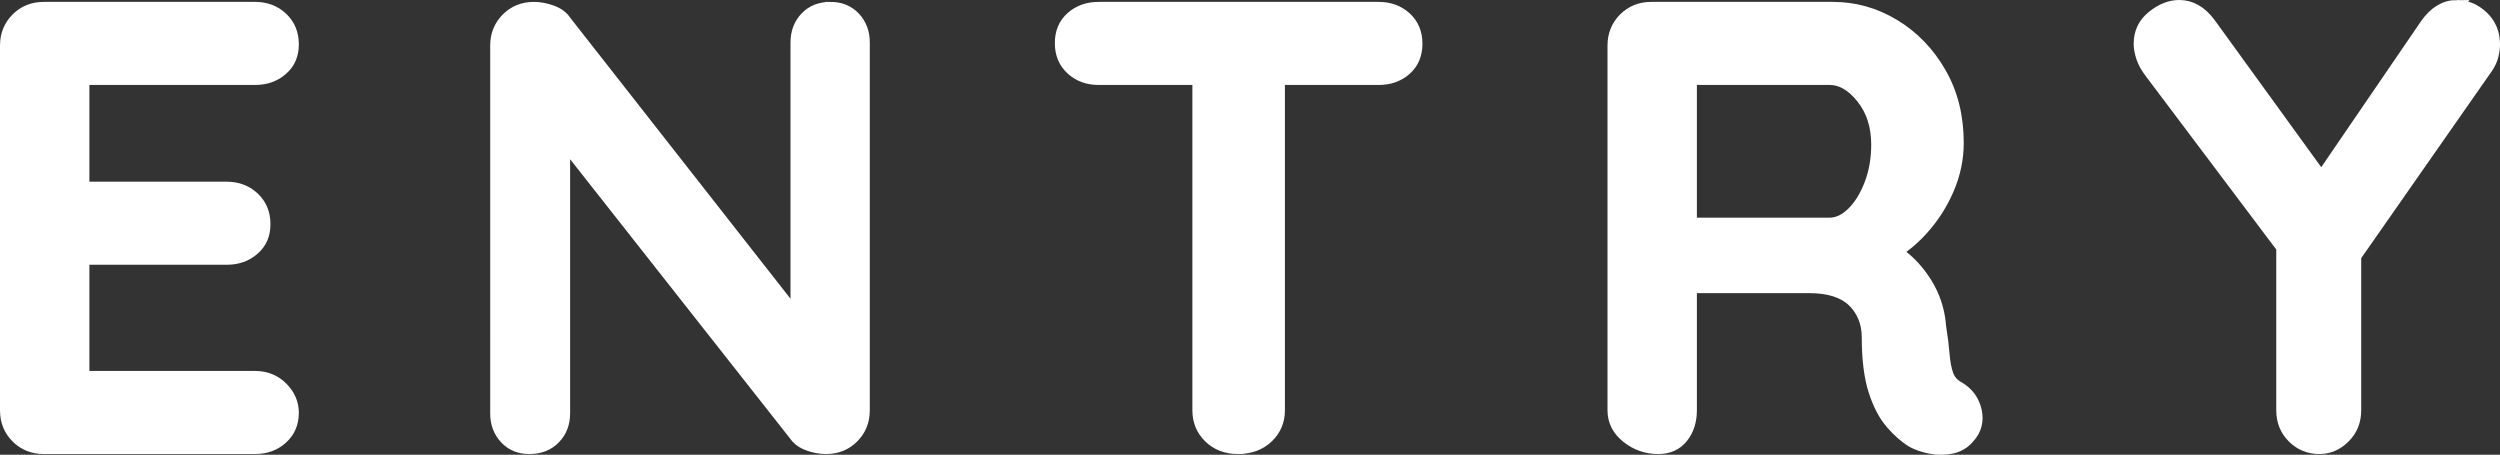
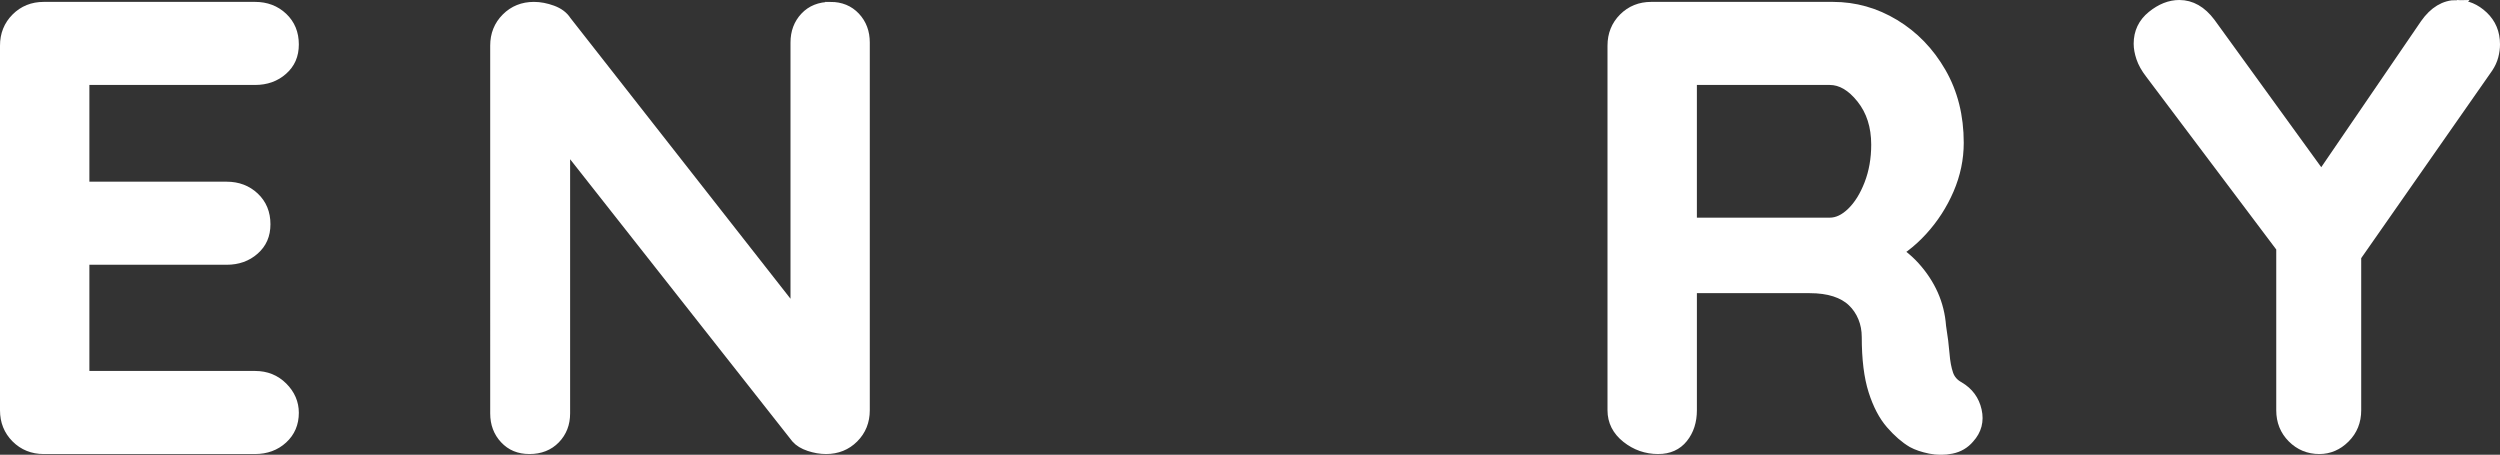
<svg xmlns="http://www.w3.org/2000/svg" id="_レイヤー_2" viewBox="0 0 237.76 43.25">
  <rect x="0" y="0" width="237.76" height="43.25" fill="#333333" stroke="none" />
  <defs>
    <style>.cls-1{fill:#fff;stroke:#fff;stroke-miterlimit:10;}</style>
  </defs>
  <g id="header_footer">
    <path class="cls-1" d="m4.16.68h20.1c1.04,0,1.91.33,2.61.99.7.66,1.05,1.51,1.05,2.55s-.35,1.81-1.05,2.43c-.7.62-1.57.93-2.61.93H7.46l.54-1.02v11.7l-.48-.48h14.04c1.04,0,1.91.33,2.61.99.7.66,1.05,1.51,1.05,2.55s-.35,1.81-1.05,2.43c-.7.62-1.57.93-2.61.93H7.7l.3-.48v12.12l-.48-.54h16.74c1.04,0,1.91.35,2.61,1.05.7.7,1.05,1.51,1.05,2.43,0,1-.35,1.82-1.05,2.46-.7.64-1.57.96-2.61.96H4.16c-1.04,0-1.91-.35-2.61-1.05-.7-.7-1.05-1.57-1.05-2.61V4.34c0-1.04.35-1.91,1.05-2.61s1.57-1.05,2.61-1.05Z" />
    <path class="cls-1" d="m78.98.68c.96,0,1.74.32,2.34.96.6.64.9,1.44.9,2.4v34.98c0,1.04-.35,1.91-1.05,2.61s-1.57,1.05-2.61,1.05c-.52,0-1.05-.09-1.59-.27-.54-.18-.95-.43-1.23-.75l-23.58-29.94,1.56-.96v28.56c0,.96-.31,1.76-.93,2.4-.62.64-1.43.96-2.43.96s-1.74-.32-2.34-.96c-.6-.64-.9-1.44-.9-2.4V4.34c0-1.04.35-1.91,1.05-2.61s1.57-1.05,2.61-1.05c.56,0,1.14.11,1.74.33.6.22,1.04.55,1.32.99l22.86,29.16-1.02.72V4.04c0-.96.3-1.76.9-2.4.6-.64,1.4-.96,2.4-.96Z" />
-     <path class="cls-1" d="m104.48,7.58c-1.04,0-1.91-.32-2.61-.96s-1.05-1.48-1.05-2.52.35-1.87,1.05-2.49c.7-.62,1.57-.93,2.61-.93h26.64c1.04,0,1.91.32,2.61.96.7.64,1.05,1.48,1.05,2.52s-.35,1.87-1.05,2.49c-.7.62-1.57.93-2.61.93h-26.64Zm13.26,35.1c-1.12,0-2.04-.35-2.76-1.05-.72-.7-1.08-1.57-1.08-2.61V4.22h7.8v34.8c0,1.04-.37,1.91-1.11,2.61-.74.7-1.69,1.05-2.85,1.05Z" />
    <path class="cls-1" d="m157.7,42.68c-1.12,0-2.12-.35-3-1.05-.88-.7-1.32-1.57-1.32-2.61V4.34c0-1.04.35-1.91,1.05-2.61s1.57-1.05,2.61-1.05h17.28c2.08,0,4.03.55,5.85,1.65,1.82,1.1,3.29,2.62,4.41,4.56,1.12,1.94,1.68,4.17,1.68,6.69,0,1.52-.31,3-.93,4.44-.62,1.44-1.46,2.74-2.52,3.9s-2.25,2.06-3.57,2.7l.06-1.38c1.12.6,2.05,1.31,2.79,2.13.74.82,1.32,1.7,1.74,2.64.42.94.67,1.95.75,3.03.16,1,.27,1.88.33,2.64.06.76.18,1.4.36,1.92.18.52.53.92,1.05,1.2.88.52,1.43,1.27,1.65,2.25.22.98,0,1.85-.69,2.61-.44.52-1,.85-1.68.99-.68.14-1.36.14-2.04,0-.68-.14-1.24-.33-1.68-.57-.68-.4-1.36-.99-2.04-1.77-.68-.78-1.23-1.83-1.65-3.15-.42-1.32-.63-3.02-.63-5.1,0-.68-.12-1.31-.36-1.89-.24-.58-.58-1.08-1.02-1.5-.44-.42-1-.74-1.68-.96-.68-.22-1.48-.33-2.4-.33h-12.12l.9-1.38v13.02c0,1.04-.28,1.91-.84,2.61-.56.7-1.34,1.05-2.34,1.05Zm2.34-21.48h13.98c.72,0,1.42-.33,2.1-.99.68-.66,1.24-1.56,1.68-2.7.44-1.14.66-2.39.66-3.75,0-1.76-.47-3.23-1.41-4.41-.94-1.18-1.95-1.77-3.03-1.77h-13.86l.72-1.92v16.98l-.84-1.44Z" />
    <path class="cls-1" d="m233.66.5c.92,0,1.75.35,2.49,1.05.74.7,1.11,1.59,1.11,2.67,0,.36-.05.73-.15,1.11-.1.38-.27.75-.51,1.11l-13.62,19.5,1.08-4.14v17.22c0,1.04-.35,1.91-1.05,2.61s-1.51,1.05-2.43,1.05c-1,0-1.85-.35-2.55-1.05-.7-.7-1.05-1.57-1.05-2.61v-16.74l.48,1.92-12.96-17.22c-.4-.52-.68-1.02-.84-1.5-.16-.48-.24-.92-.24-1.32,0-1.08.42-1.96,1.26-2.64.84-.68,1.7-1.02,2.58-1.02,1.12,0,2.1.56,2.94,1.68l11.52,15.9-1.68-.24,10.62-15.54c.84-1.2,1.84-1.8,3-1.8Z" />
  </g>
</svg>